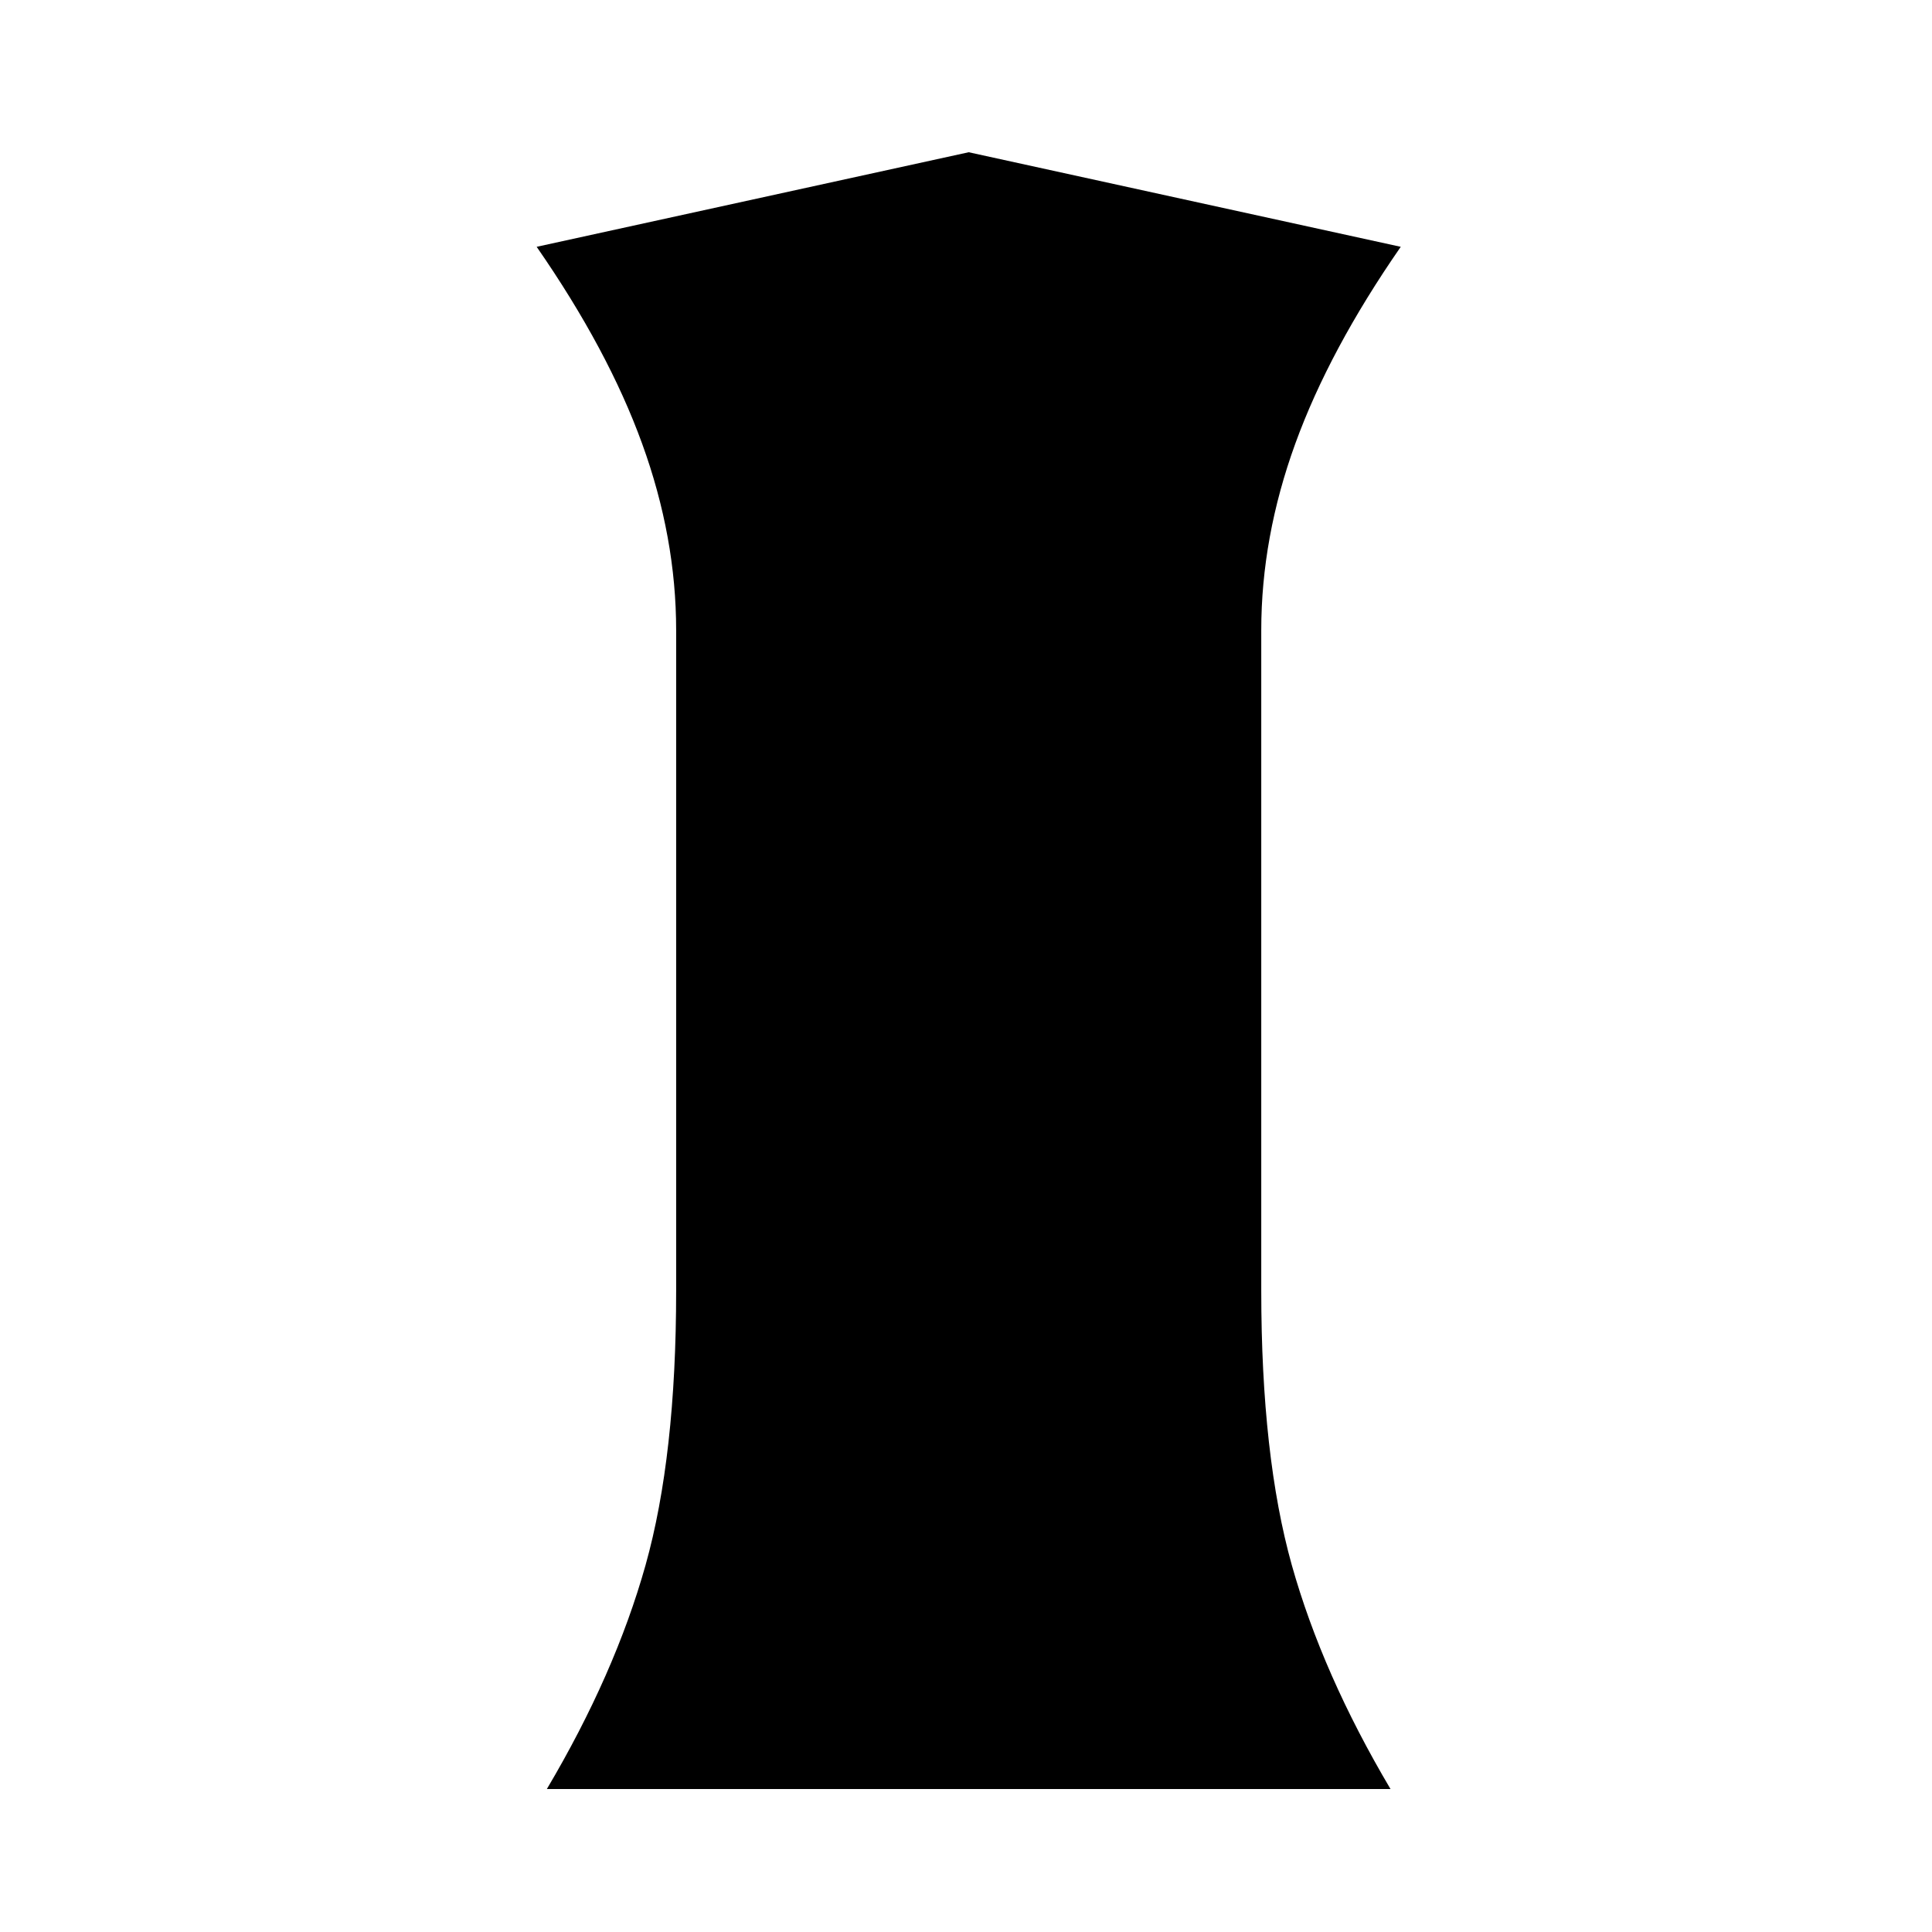
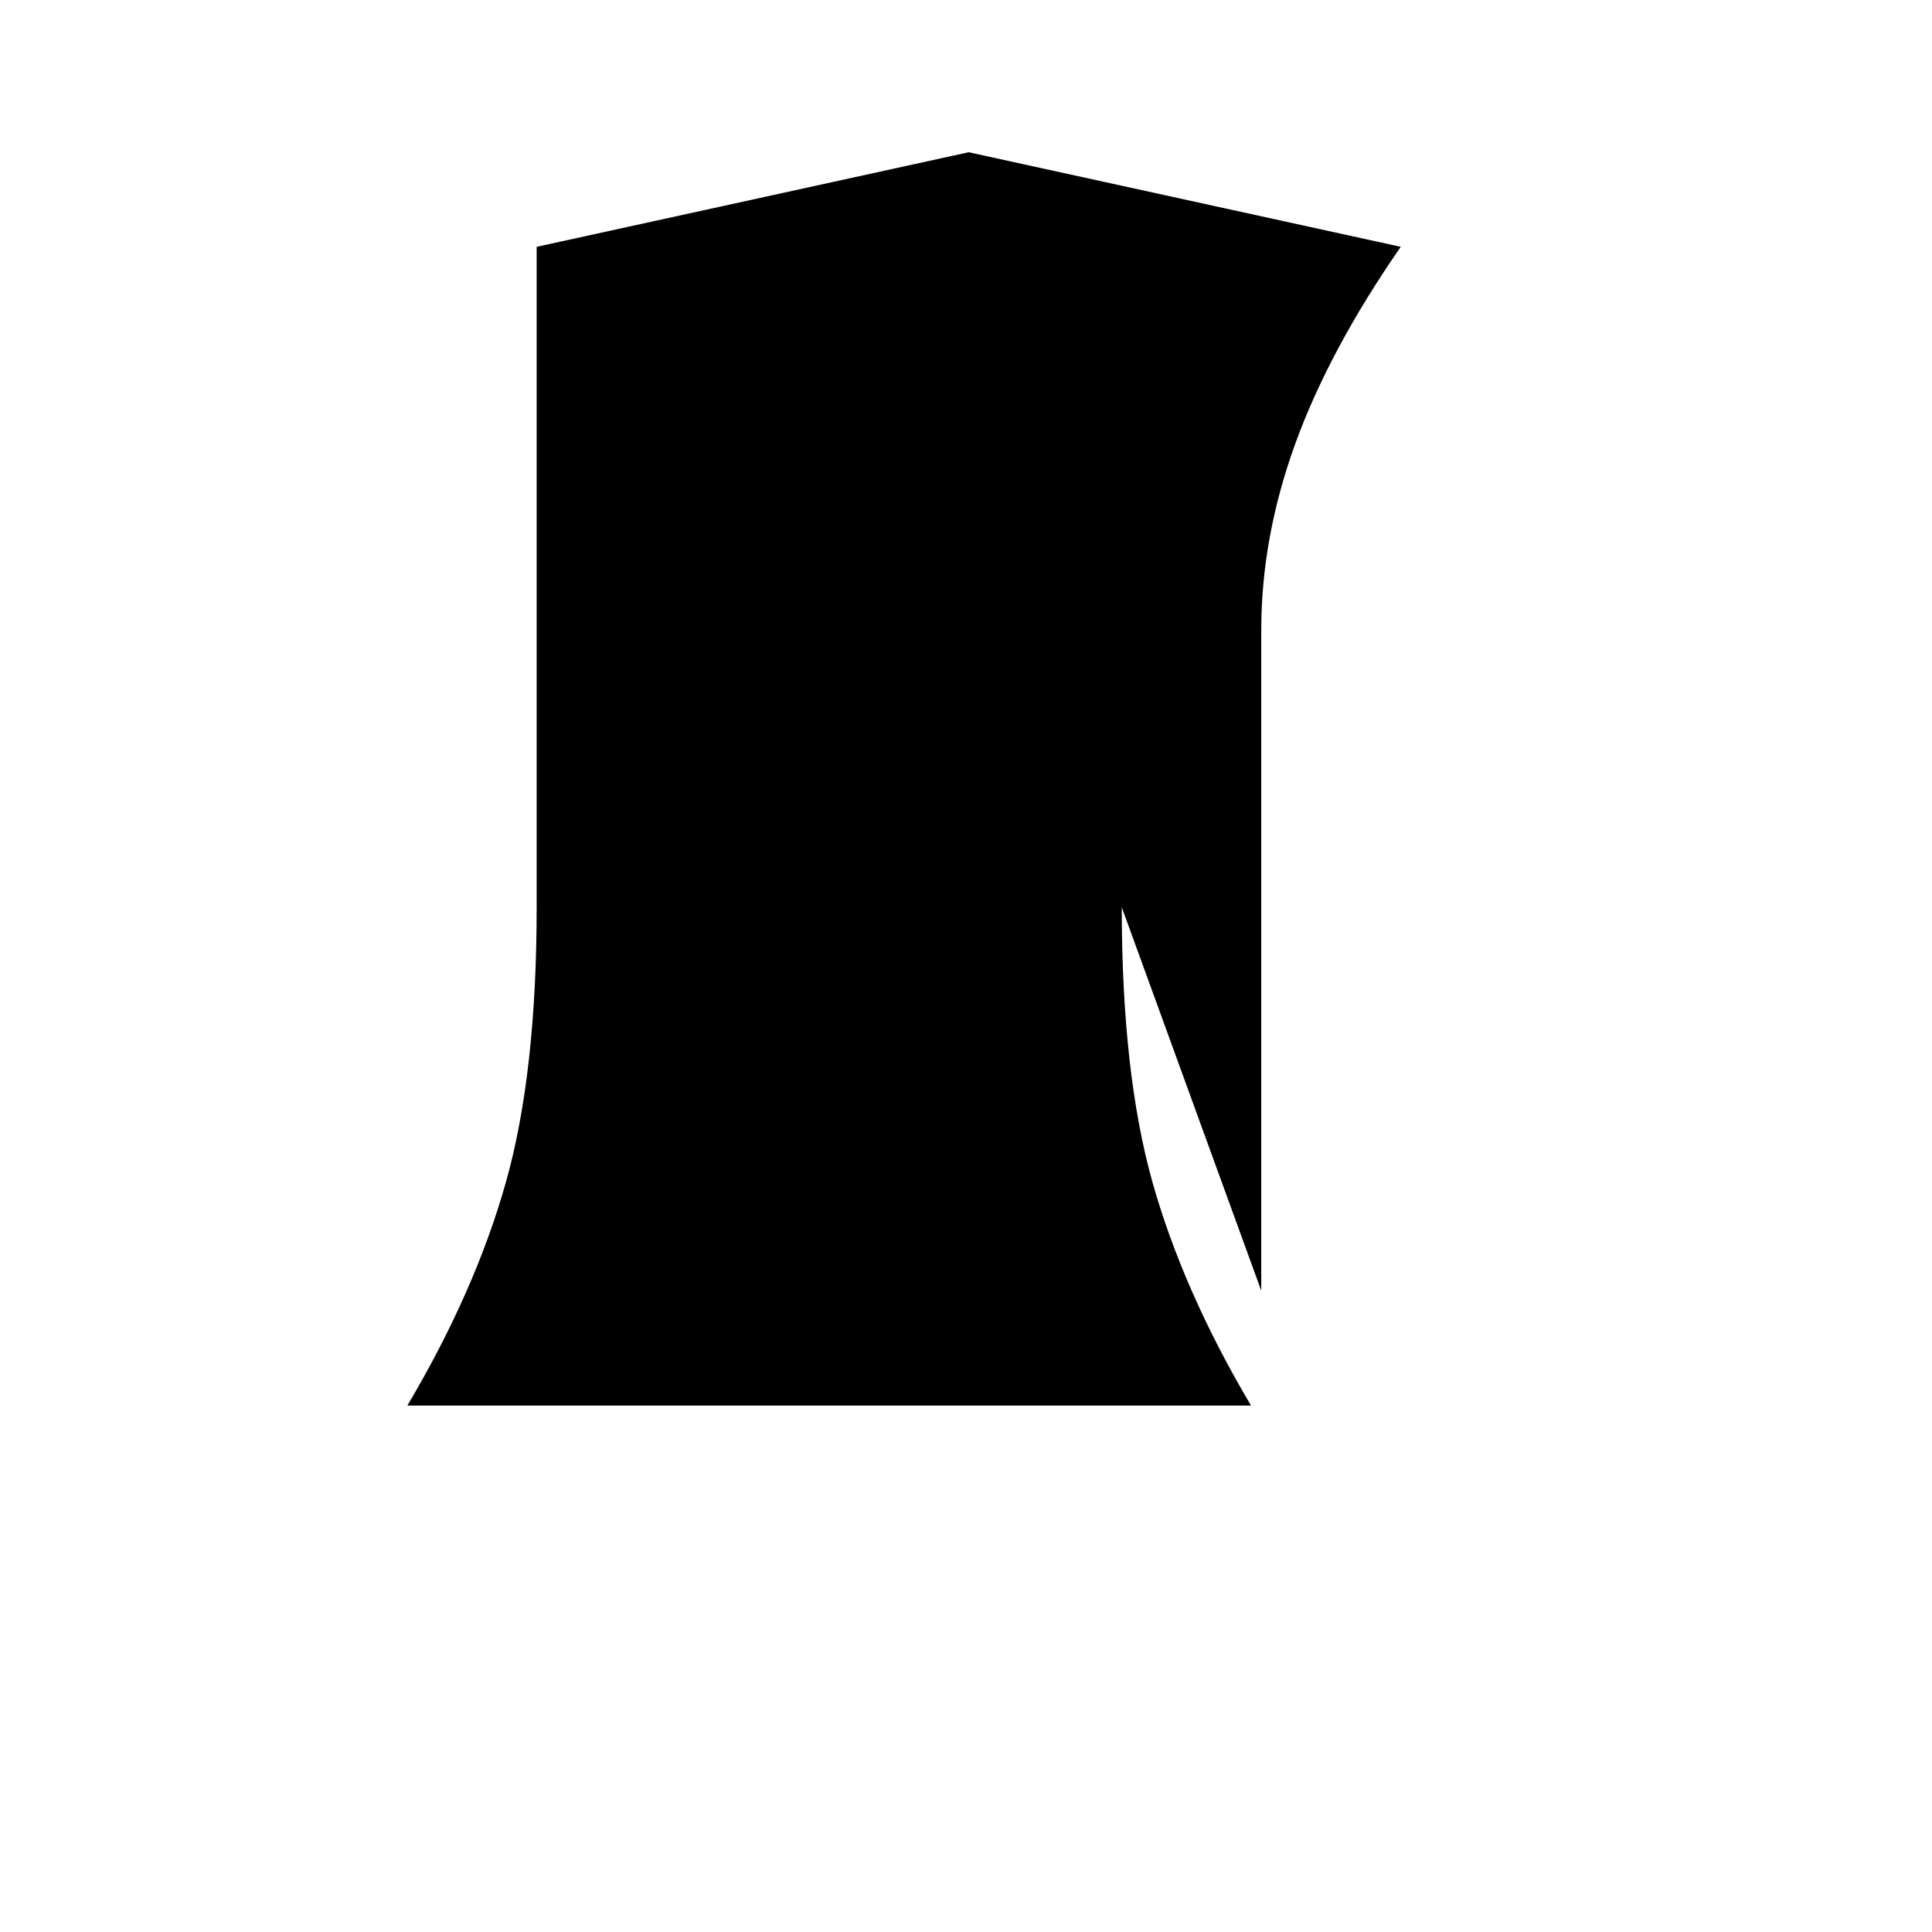
<svg xmlns="http://www.w3.org/2000/svg" viewBox="0 0 400 400" style="enable-background:new 0 0 400 400" xml:space="preserve">
-   <path d="M261.13 267.23V130.49c0-12.82 2.35-25.71 7.05-38.65 4.7-12.94 11.97-26.52 21.83-40.74l-89.45-19.58-89.45 19.58c9.86 14.22 17.14 27.8 21.83 40.74 4.7 12.94 7.05 25.83 7.05 38.65v136.74c0 22.85-2.12 41.79-6.34 56.83-4.23 15.04-11.04 30.49-20.43 46.34h174.67c-9.39-15.85-16.2-31.3-20.43-46.34-4.21-15.04-6.33-33.98-6.33-56.83z" />
+   <path d="M261.13 267.23V130.49c0-12.82 2.35-25.71 7.05-38.65 4.7-12.94 11.97-26.52 21.83-40.74l-89.45-19.58-89.45 19.58v136.74c0 22.85-2.12 41.79-6.34 56.83-4.23 15.04-11.04 30.49-20.43 46.34h174.67c-9.39-15.85-16.2-31.3-20.43-46.34-4.21-15.04-6.33-33.98-6.33-56.83z" />
</svg>